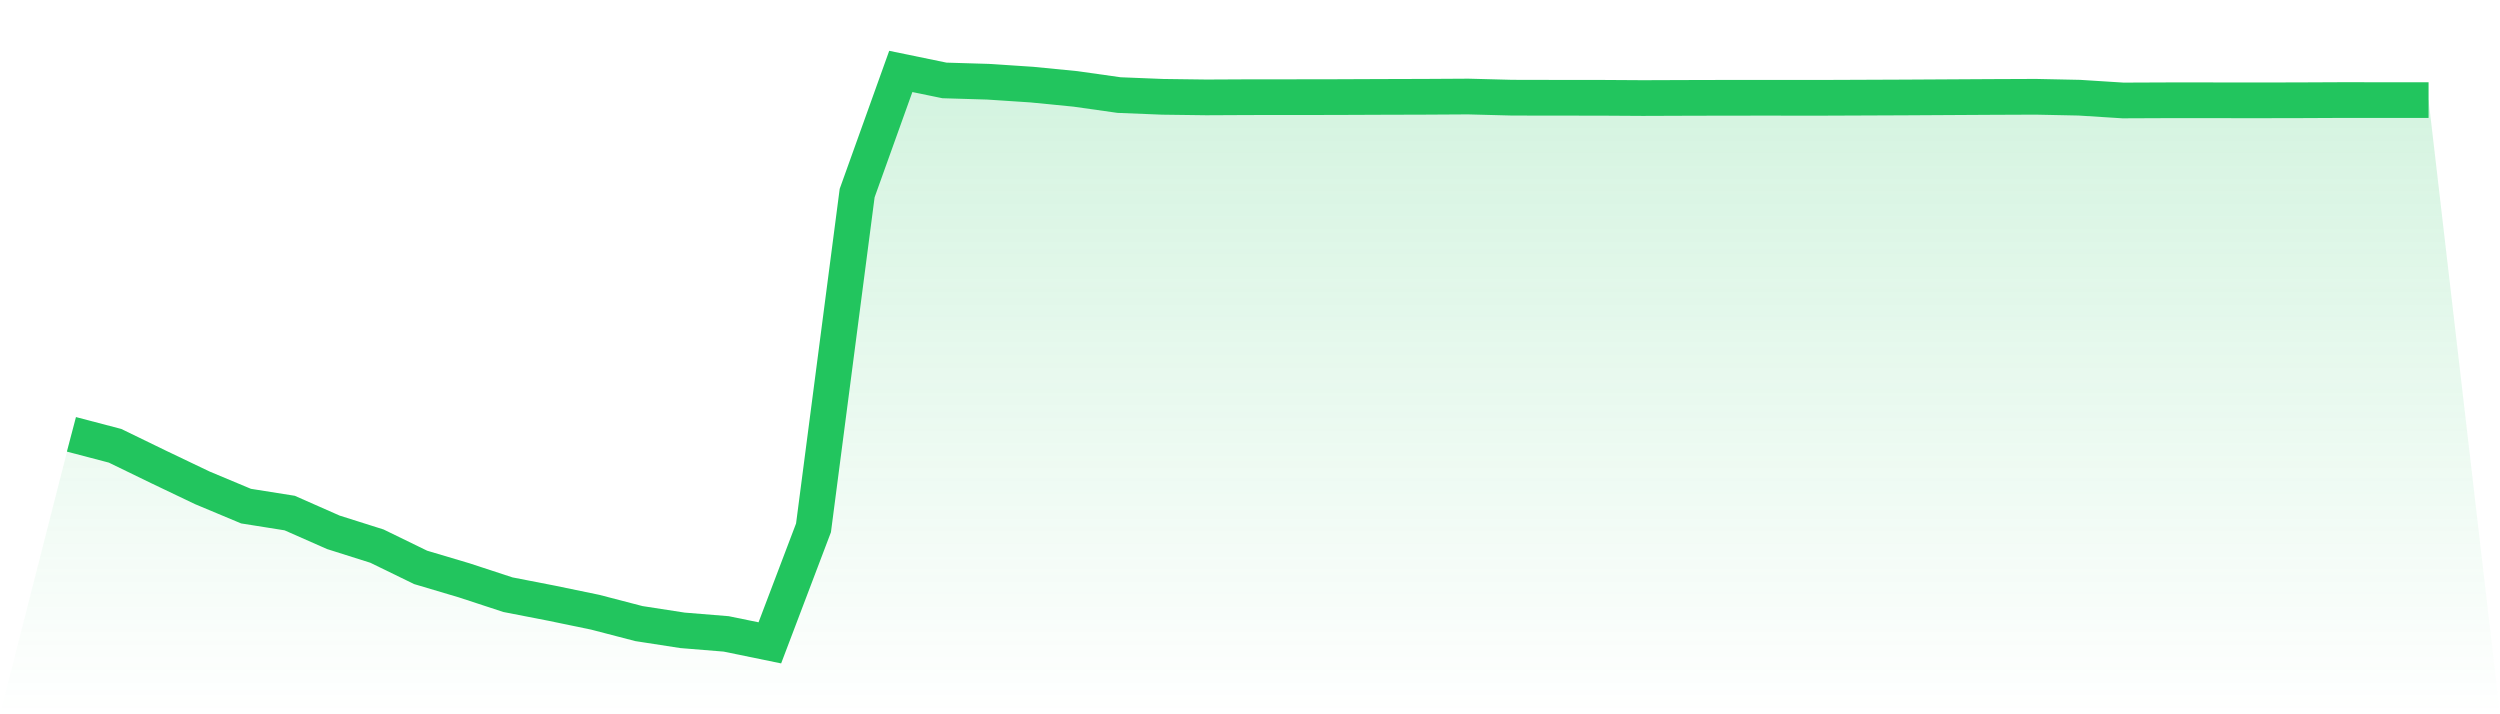
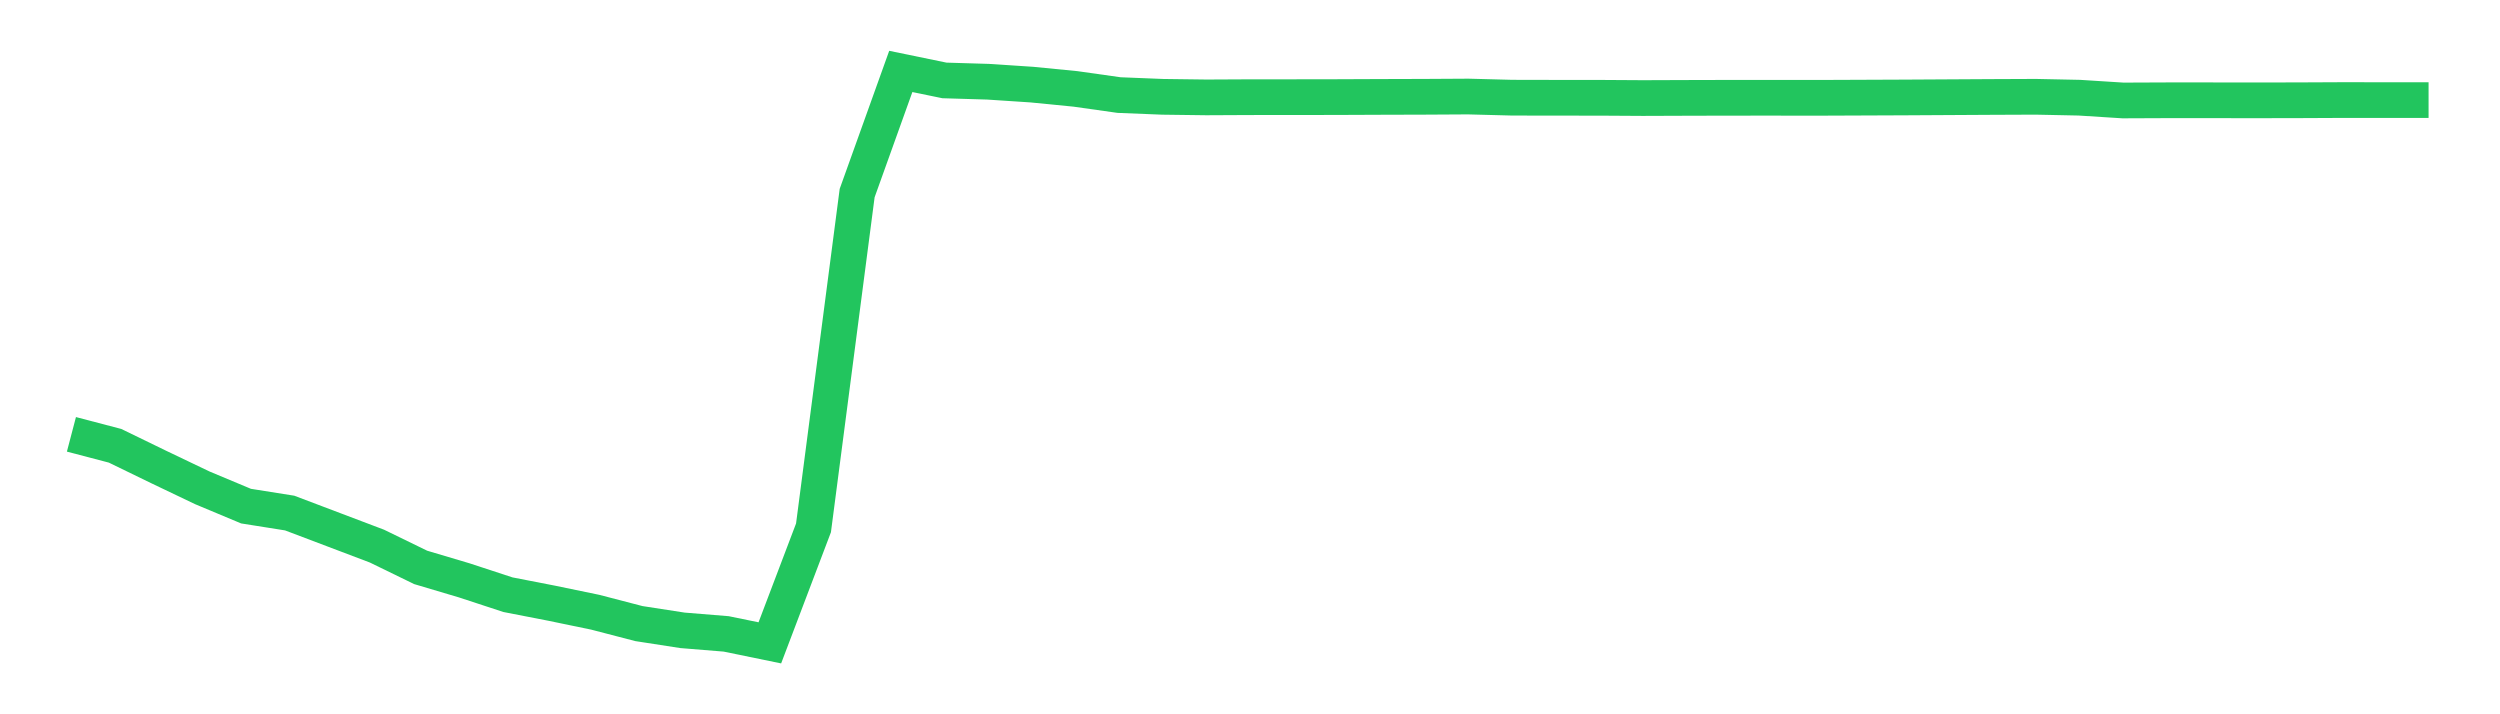
<svg xmlns="http://www.w3.org/2000/svg" viewBox="0 0 140 40">
  <defs>
    <linearGradient id="gradient" x1="0" x2="0" y1="0" y2="1">
      <stop offset="0%" stop-color="#22c55e" stop-opacity="0.2" />
      <stop offset="100%" stop-color="#22c55e" stop-opacity="0" />
    </linearGradient>
  </defs>
-   <path d="M4,24.323 L4,24.323 L6.444,24.964 L8.889,26.152 L11.333,27.32 L13.778,28.343 L16.222,28.731 L18.667,29.81 L21.111,30.583 L23.556,31.774 L26,32.501 L28.444,33.303 L30.889,33.779 L33.333,34.285 L35.778,34.921 L38.222,35.299 L40.667,35.498 L43.111,36 L45.556,29.559 L48,10.813 L50.444,4 L52.889,4.504 L55.333,4.577 L57.778,4.738 L60.222,4.978 L62.667,5.324 L65.111,5.422 L67.556,5.454 L70,5.442 L72.444,5.441 L74.889,5.437 L77.333,5.427 L79.778,5.42 L82.222,5.406 L84.667,5.47 L87.111,5.475 L89.556,5.476 L92,5.491 L94.444,5.482 L96.889,5.476 L99.333,5.475 L101.778,5.478 L104.222,5.468 L106.667,5.458 L109.111,5.444 L111.556,5.43 L114,5.42 L116.444,5.471 L118.889,5.626 L121.333,5.616 L123.778,5.616 L126.222,5.619 L128.667,5.615 L131.111,5.604 L133.556,5.606 L136,5.606 L140,40 L0,40 z" fill="url(#gradient)" />
-   <path d="M4,24.323 L4,24.323 L6.444,24.964 L8.889,26.152 L11.333,27.32 L13.778,28.343 L16.222,28.731 L18.667,29.81 L21.111,30.583 L23.556,31.774 L26,32.501 L28.444,33.303 L30.889,33.779 L33.333,34.285 L35.778,34.921 L38.222,35.299 L40.667,35.498 L43.111,36 L45.556,29.559 L48,10.813 L50.444,4 L52.889,4.504 L55.333,4.577 L57.778,4.738 L60.222,4.978 L62.667,5.324 L65.111,5.422 L67.556,5.454 L70,5.442 L72.444,5.441 L74.889,5.437 L77.333,5.427 L79.778,5.42 L82.222,5.406 L84.667,5.47 L87.111,5.475 L89.556,5.476 L92,5.491 L94.444,5.482 L96.889,5.476 L99.333,5.475 L101.778,5.478 L104.222,5.468 L106.667,5.458 L109.111,5.444 L111.556,5.43 L114,5.42 L116.444,5.471 L118.889,5.626 L121.333,5.616 L123.778,5.616 L126.222,5.619 L128.667,5.615 L131.111,5.604 L133.556,5.606 L136,5.606" fill="none" stroke="#22c55e" stroke-width="2" />
+   <path d="M4,24.323 L4,24.323 L6.444,24.964 L8.889,26.152 L11.333,27.32 L13.778,28.343 L16.222,28.731 L21.111,30.583 L23.556,31.774 L26,32.501 L28.444,33.303 L30.889,33.779 L33.333,34.285 L35.778,34.921 L38.222,35.299 L40.667,35.498 L43.111,36 L45.556,29.559 L48,10.813 L50.444,4 L52.889,4.504 L55.333,4.577 L57.778,4.738 L60.222,4.978 L62.667,5.324 L65.111,5.422 L67.556,5.454 L70,5.442 L72.444,5.441 L74.889,5.437 L77.333,5.427 L79.778,5.42 L82.222,5.406 L84.667,5.47 L87.111,5.475 L89.556,5.476 L92,5.491 L94.444,5.482 L96.889,5.476 L99.333,5.475 L101.778,5.478 L104.222,5.468 L106.667,5.458 L109.111,5.444 L111.556,5.43 L114,5.42 L116.444,5.471 L118.889,5.626 L121.333,5.616 L123.778,5.616 L126.222,5.619 L128.667,5.615 L131.111,5.604 L133.556,5.606 L136,5.606" fill="none" stroke="#22c55e" stroke-width="2" />
</svg>